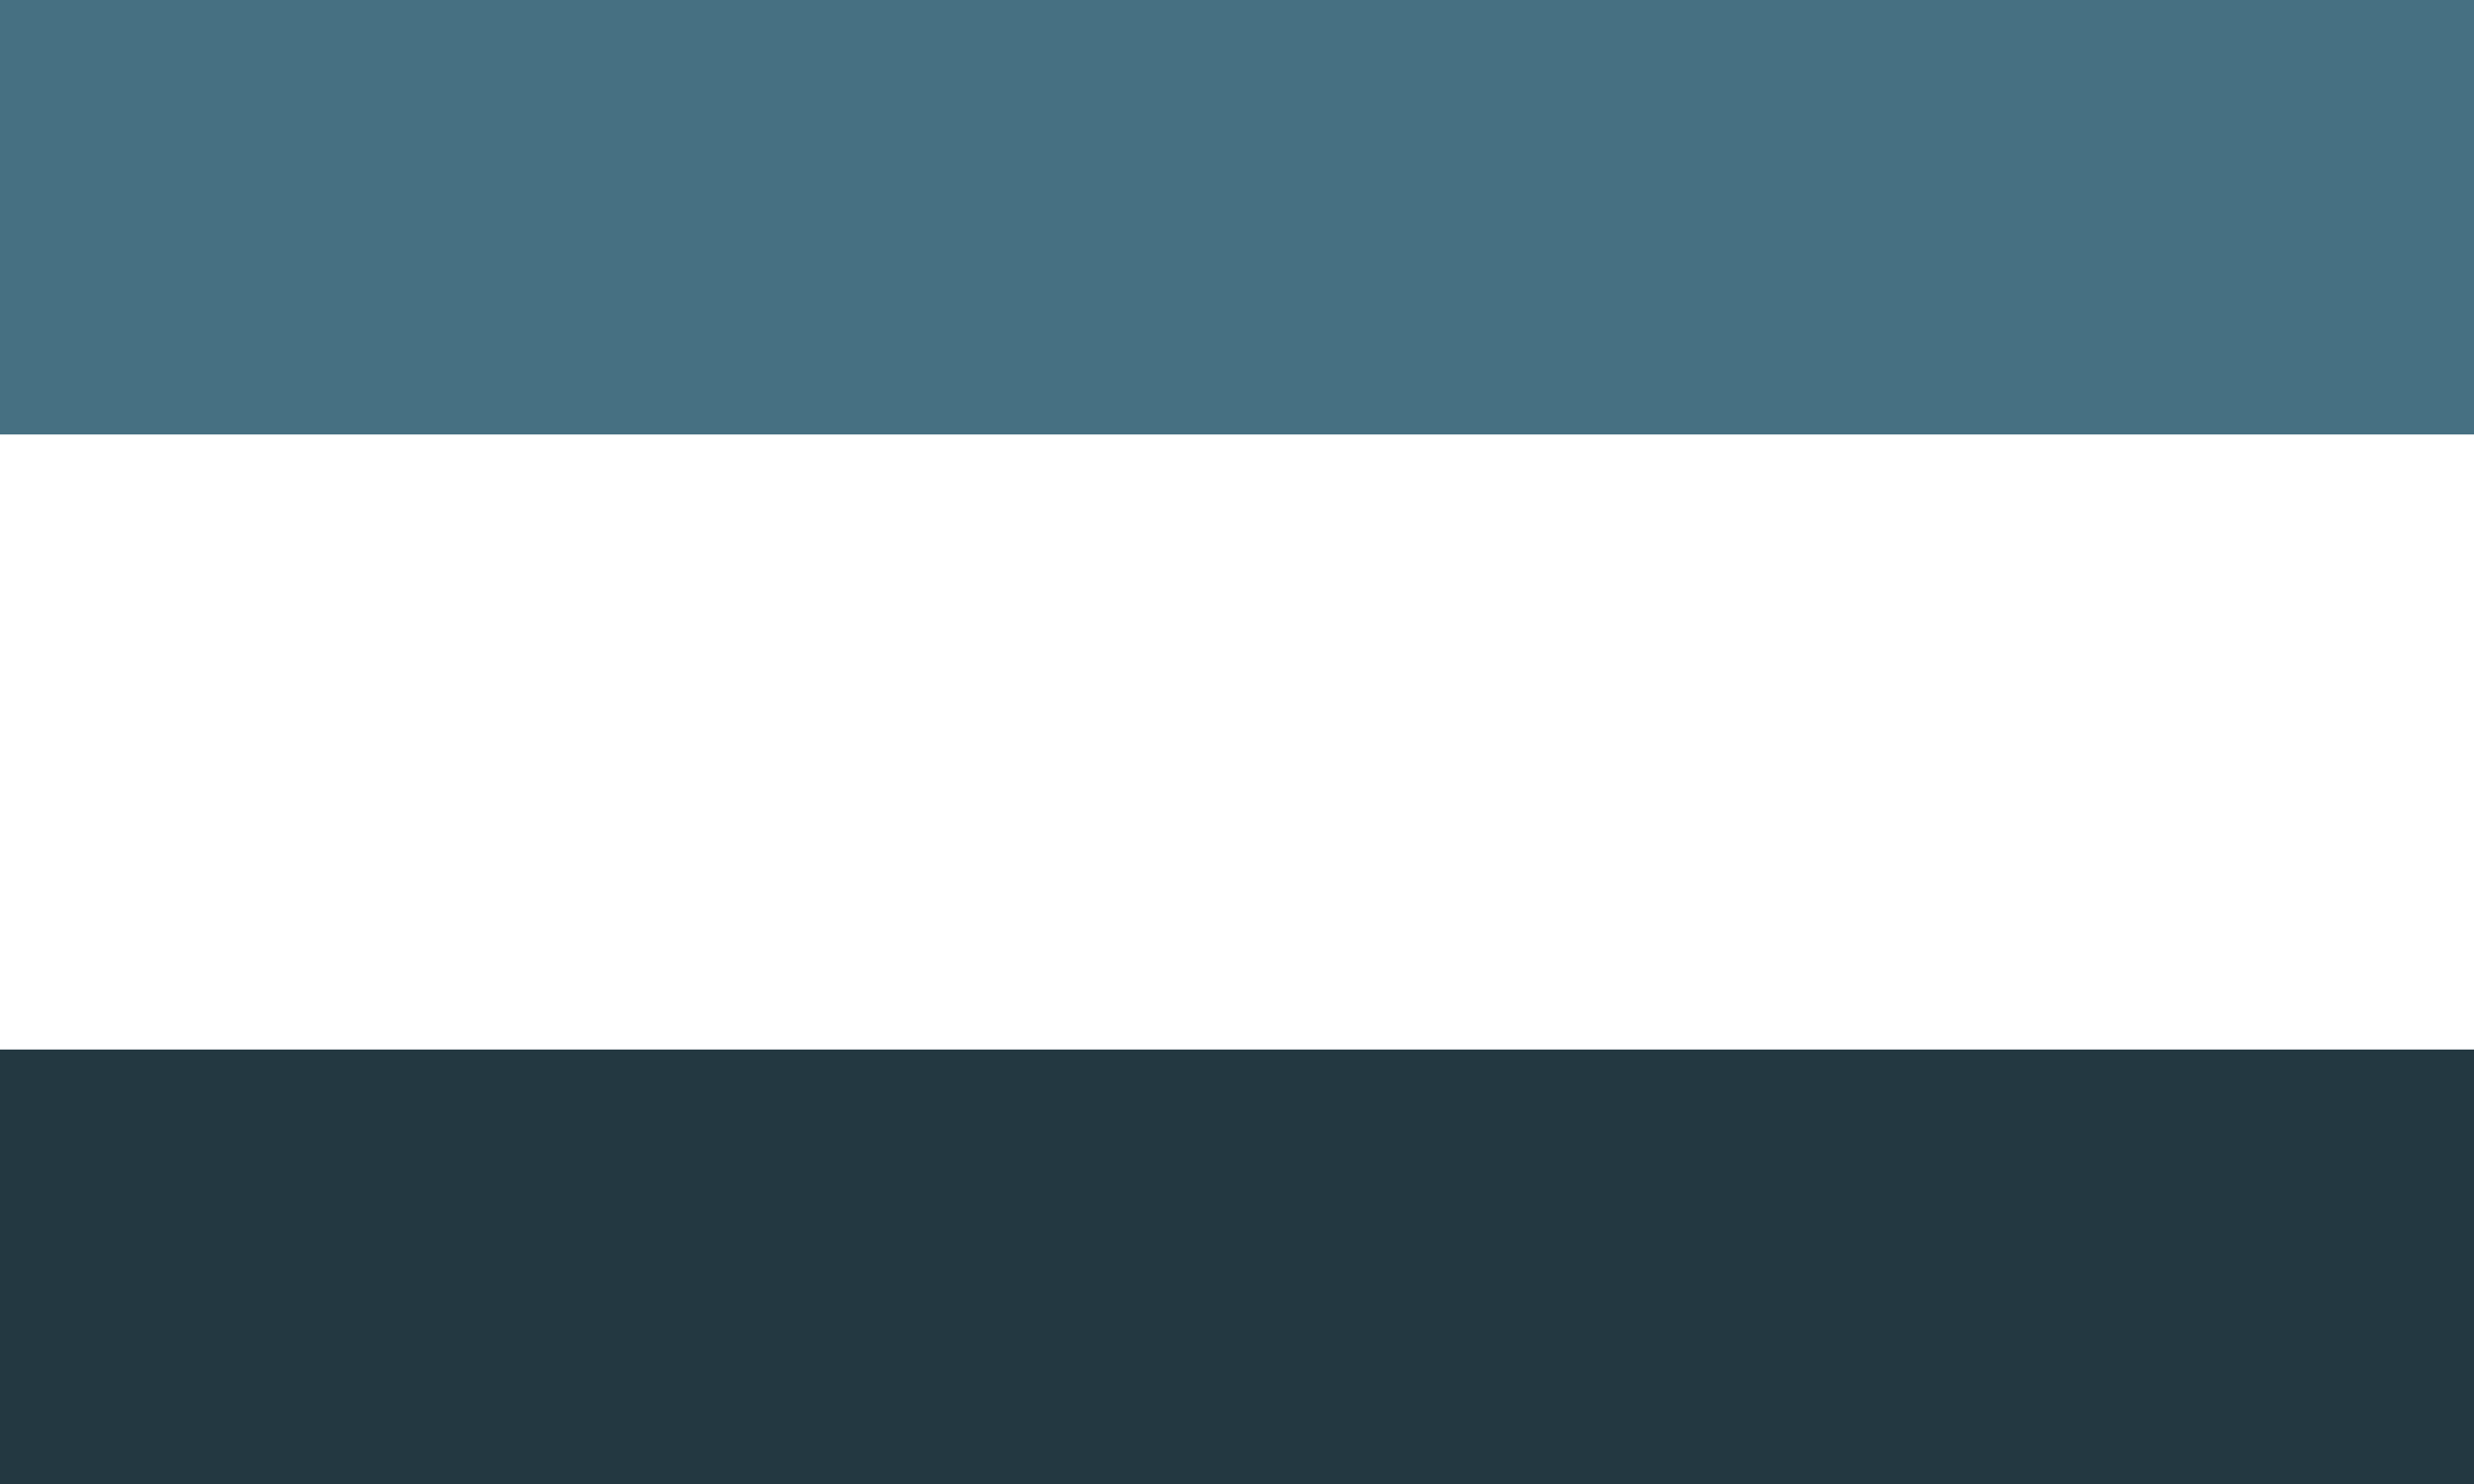
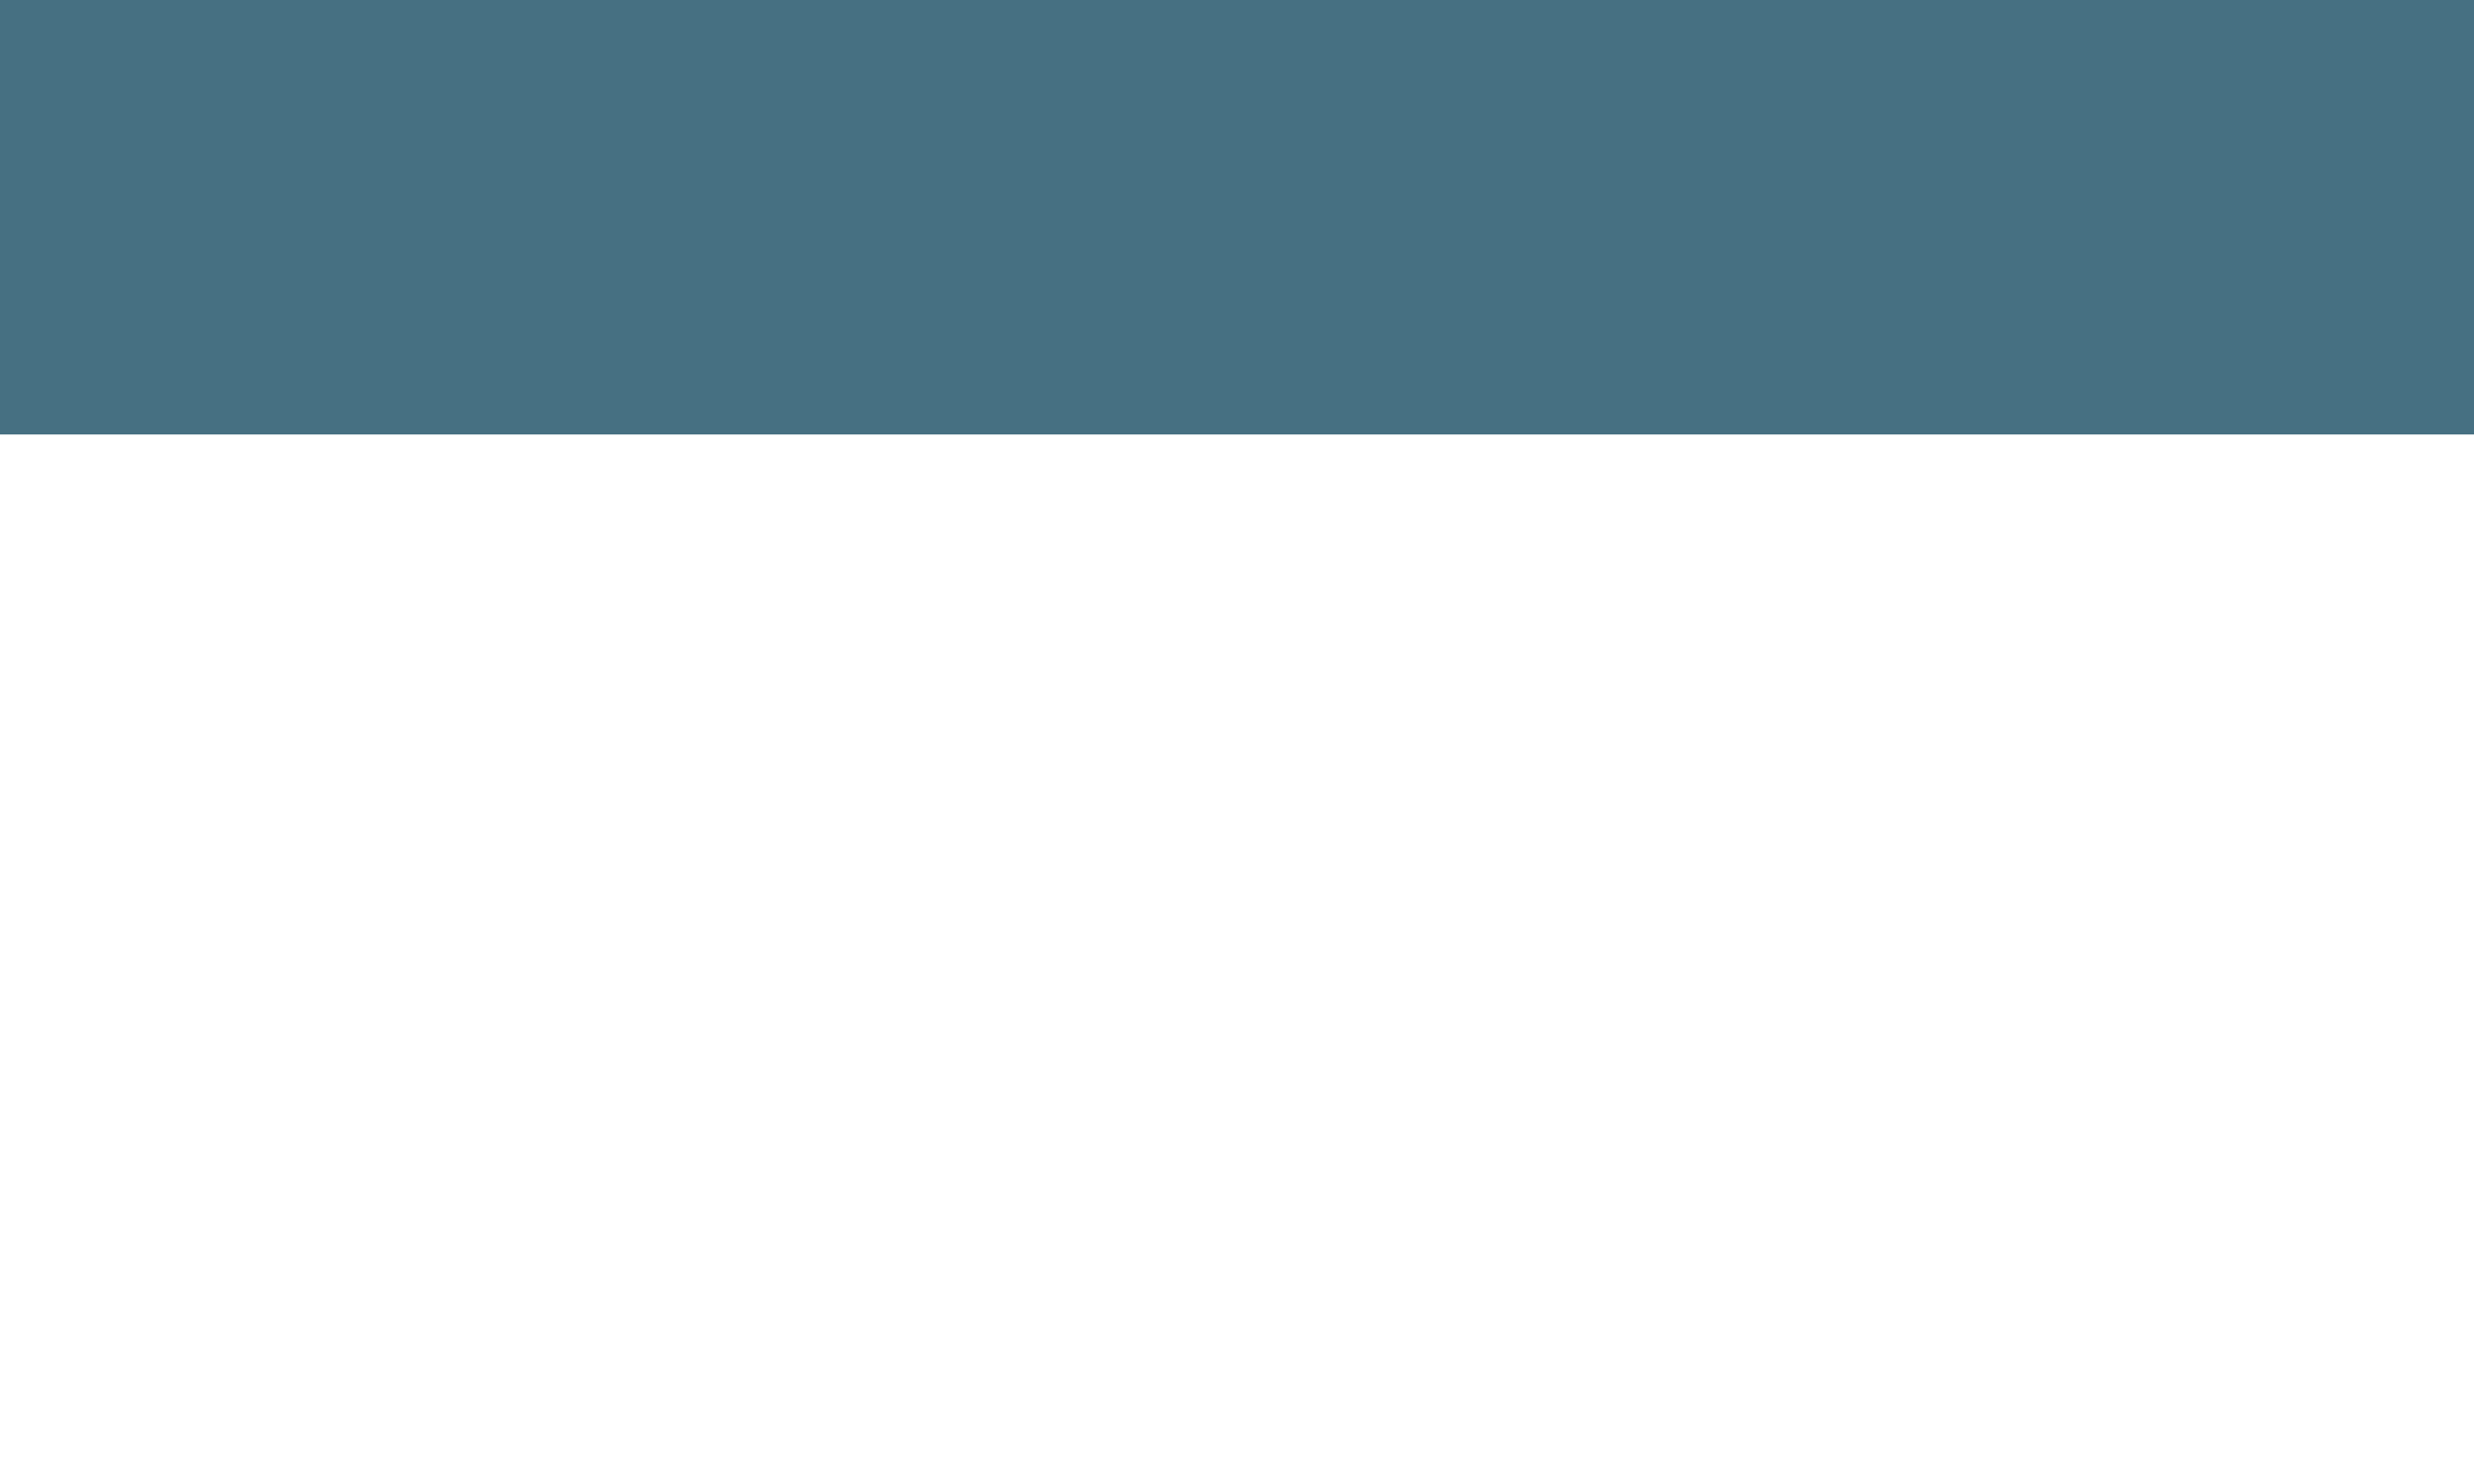
<svg xmlns="http://www.w3.org/2000/svg" id="Layer_1" data-name="Layer 1" viewBox="0 0 270 162">
  <defs>
    <style>.cls-1{fill:#467082;}.cls-2{fill:#233841;}</style>
  </defs>
  <title>Biz Card mwp blank8</title>
  <rect class="cls-1" width="270" height="47.43" />
-   <rect class="cls-2" y="114.57" width="270" height="47.43" />
</svg>